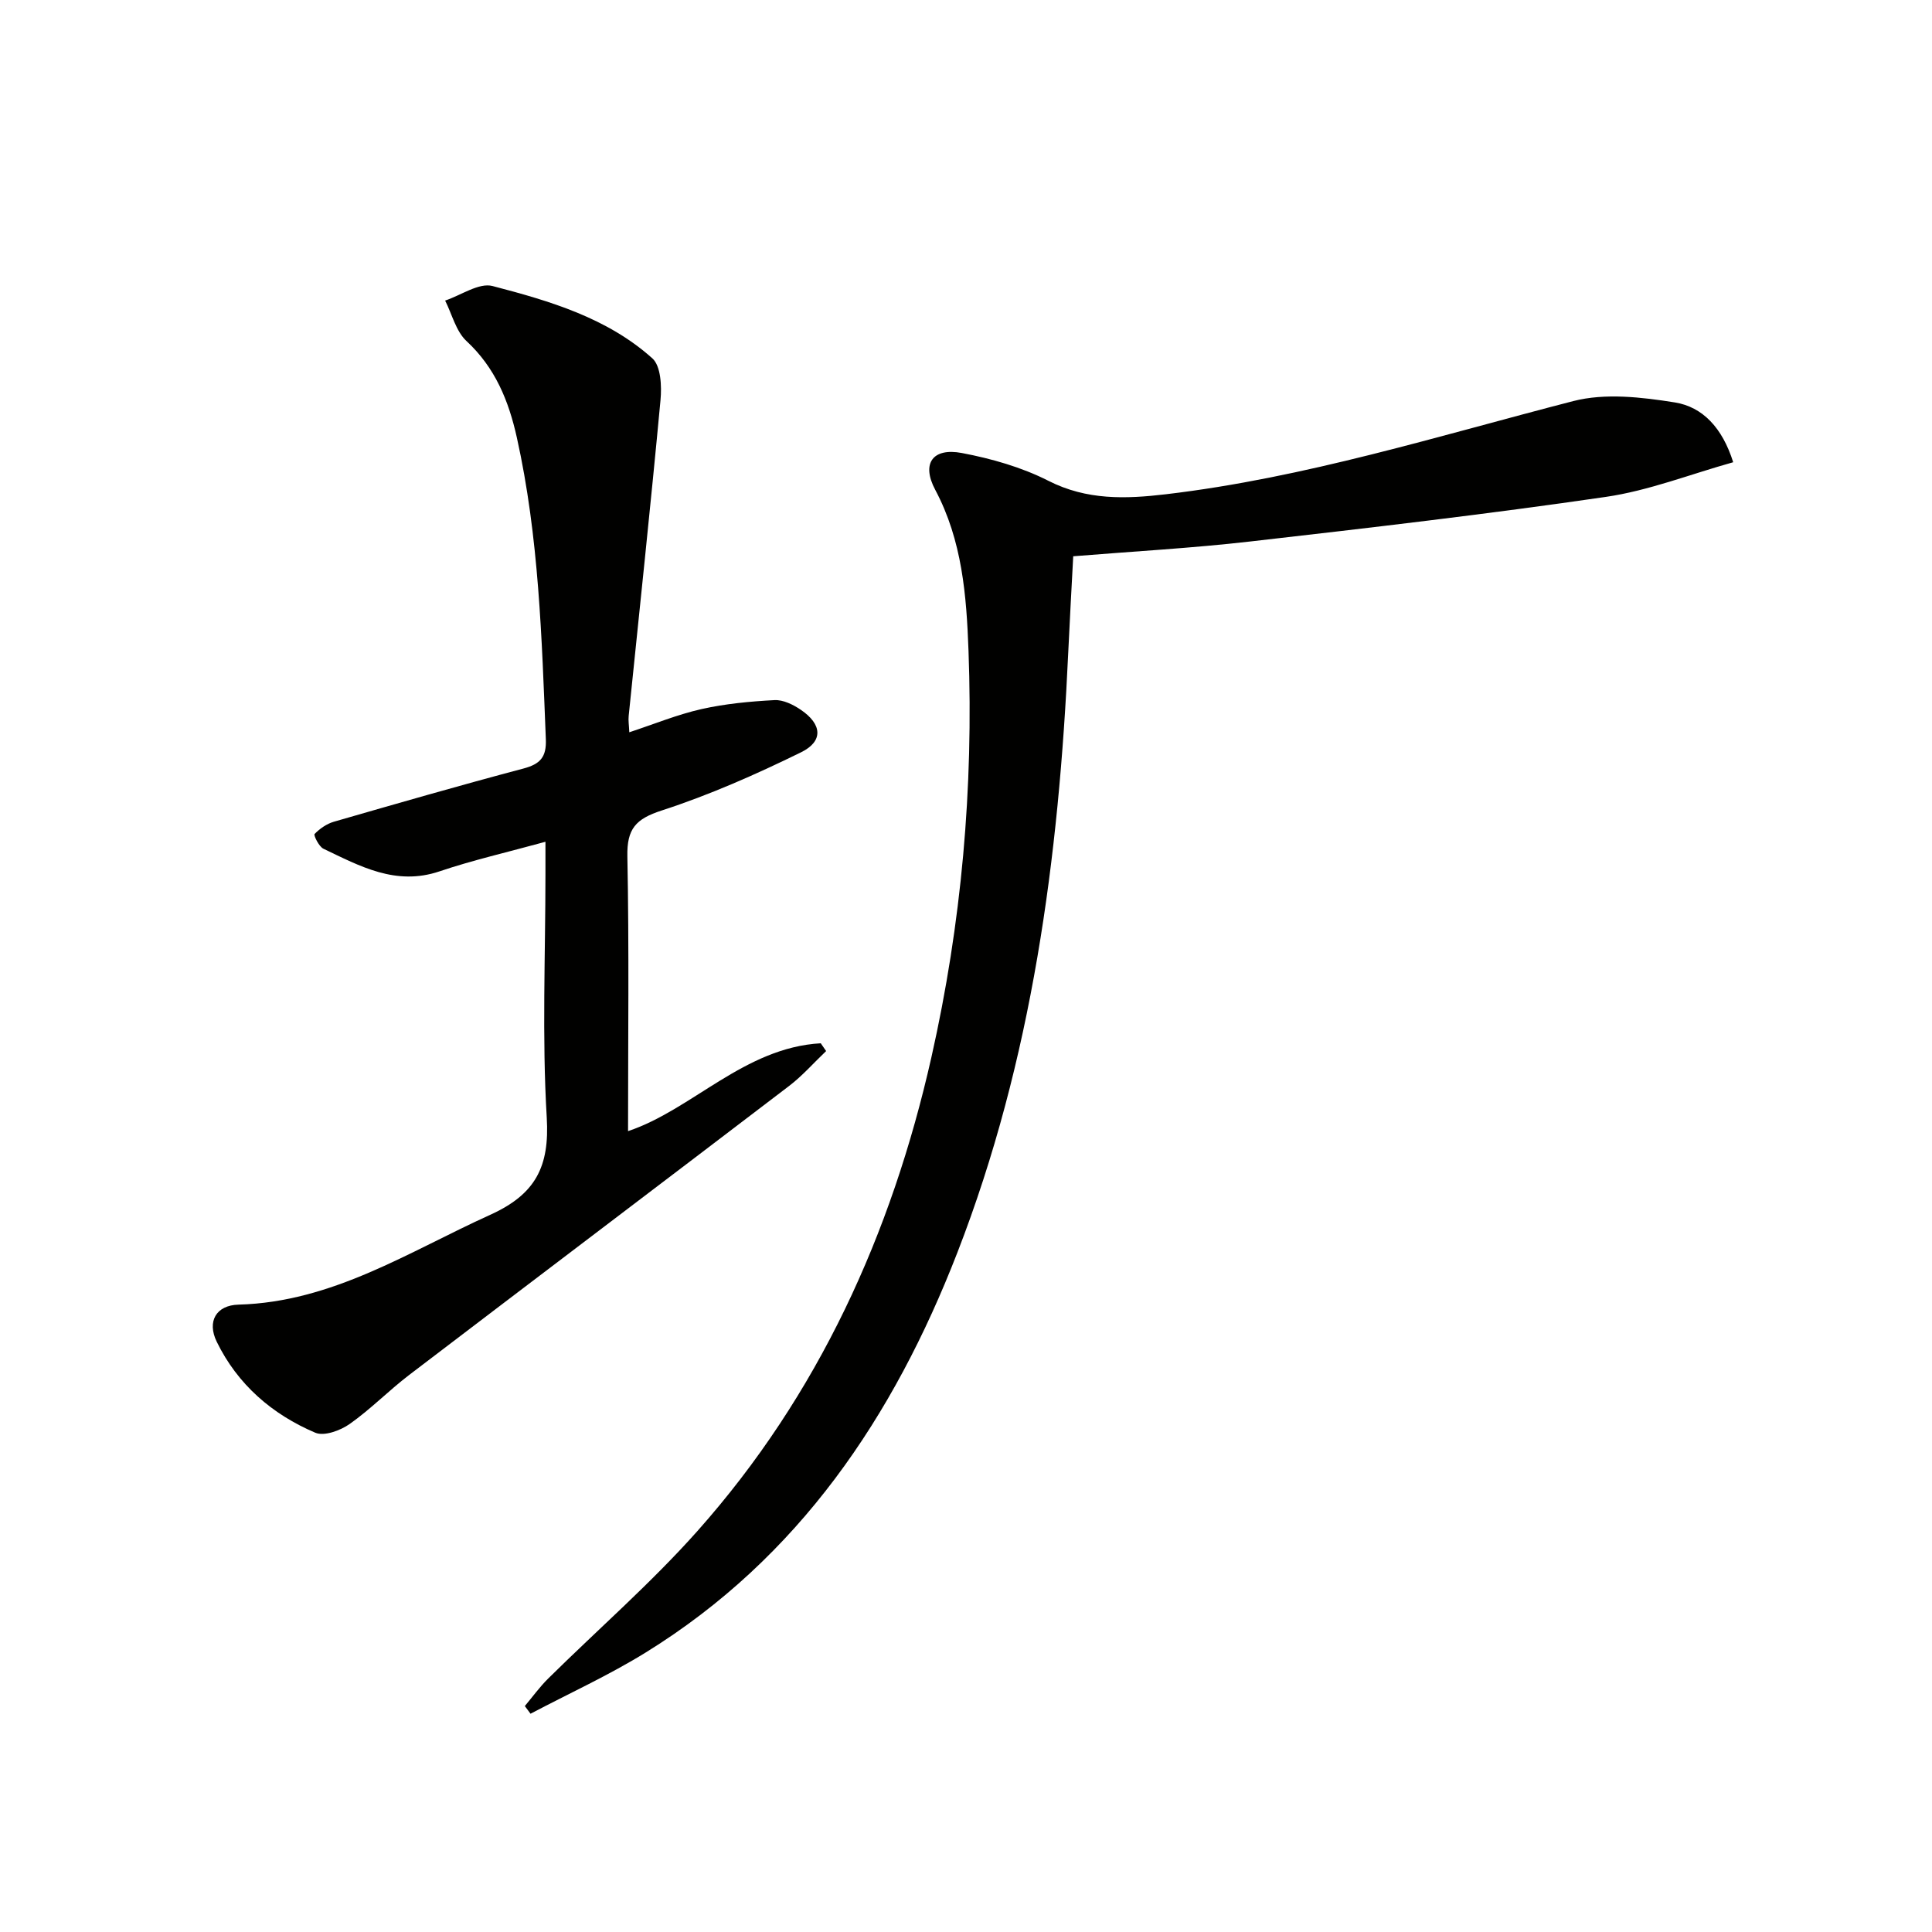
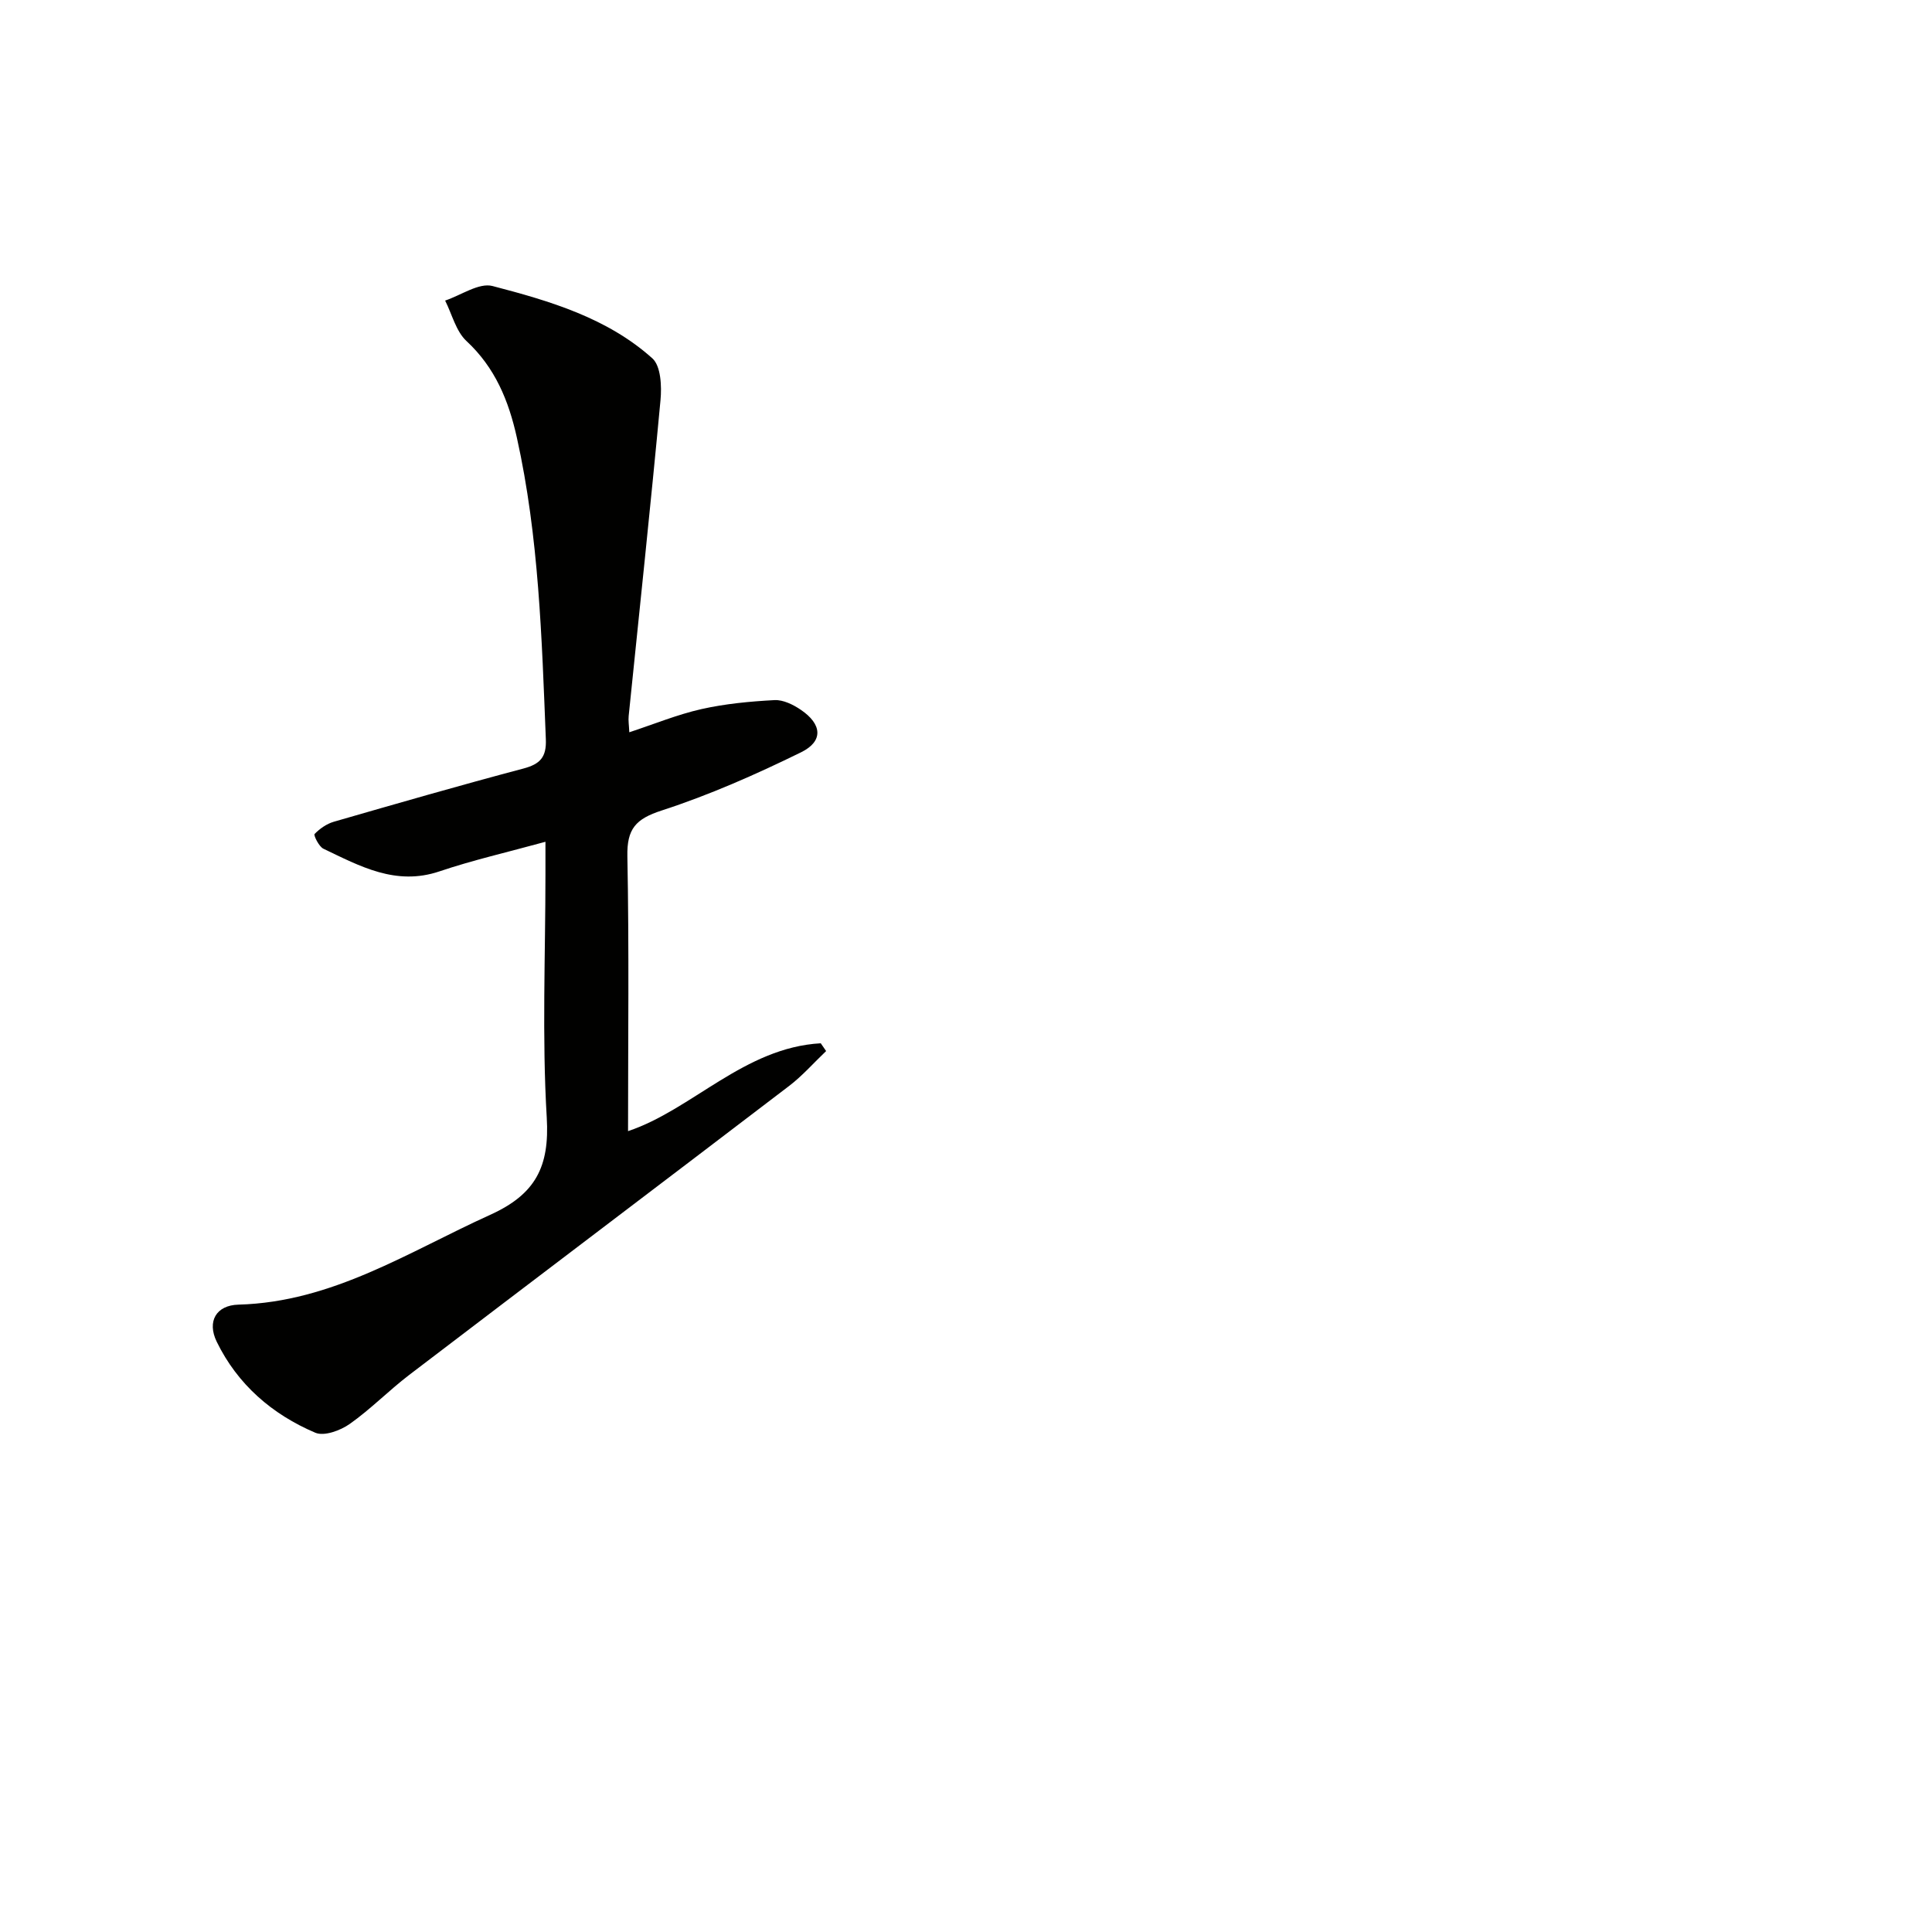
<svg xmlns="http://www.w3.org/2000/svg" enable-background="new 0 0 400 400" viewBox="0 0 400 400">
  <g fill="#010100">
    <path d="m112.93 174.28c-7.97 2.19-15.08 3.81-21.95 6.13-9.04 3.05-16.45-1.08-24.02-4.69-.94-.45-2.07-2.81-1.83-3.05 1.07-1.1 2.49-2.1 3.96-2.53 13.06-3.77 26.13-7.54 39.27-11.02 3.49-.93 4.8-2.36 4.65-6.08-.84-20.93-1.43-41.87-6-62.44-1.69-7.61-4.48-14.47-10.43-19.99-2.18-2.03-2.99-5.54-4.42-8.38 3.3-1.1 7-3.75 9.82-3.01 11.81 3.08 23.73 6.58 33.08 14.97 1.77 1.58 1.96 5.77 1.69 8.65-2.03 21.81-4.37 43.6-6.59 65.4-.1.95.07 1.92.13 3.37 5.19-1.71 9.97-3.68 14.94-4.8 4.94-1.11 10.06-1.59 15.13-1.86 1.79-.09 3.88.94 5.46 2.02 4.38 2.98 4.7 6.5.02 8.79-9.34 4.58-18.95 8.83-28.83 12.04-5.41 1.75-7.23 3.81-7.12 9.49.37 18.93.14 37.87.14 56.9 13.24-4.41 24.07-17.31 39.9-18.19.37.54.74 1.08 1.11 1.61-2.55 2.42-4.89 5.11-7.67 7.23-26.19 19.99-52.47 39.86-78.67 59.84-4.23 3.23-7.98 7.1-12.32 10.15-1.92 1.35-5.27 2.58-7.1 1.8-8.94-3.8-16.1-9.99-20.41-18.84-2.05-4.2-.12-7.56 4.51-7.68 19.46-.53 35.21-10.94 52.1-18.59 9.4-4.25 12.32-9.96 11.72-20.12-1-16.77-.27-33.64-.27-50.47 0-1.84 0-3.64 0-6.65z" />
-     <path d="m358.84 95.7c-8.94 2.5-17.51 5.89-26.4 7.18-24.46 3.57-49.03 6.42-73.6 9.23-12.03 1.38-24.14 2.04-36.64 3.06-.35 6.7-.73 13.29-1.03 19.88-1.94 42.49-7.45 84.34-22.96 124.29-13.2 33.99-32.81 63.17-64.47 82.76-7.66 4.74-15.92 8.5-23.9 12.71-.39-.53-.78-1.06-1.18-1.59 1.6-1.91 3.07-3.95 4.84-5.7 10.3-10.18 21.28-19.73 30.88-30.52 25.07-28.19 40.21-61.54 48.46-98.12 6.24-27.69 8.73-55.78 7.68-84.14-.42-11.42-1.29-22.81-6.9-33.35-2.9-5.45-.5-8.74 5.52-7.6 6.13 1.16 12.38 2.94 17.91 5.75 7.97 4.06 16.04 3.77 24.34 2.79 28.81-3.4 56.39-12.09 84.34-19.29 6.59-1.7 14.15-.82 21.04.28 5.74.93 9.83 5.25 12.07 12.38z" />
  </g>
</svg>